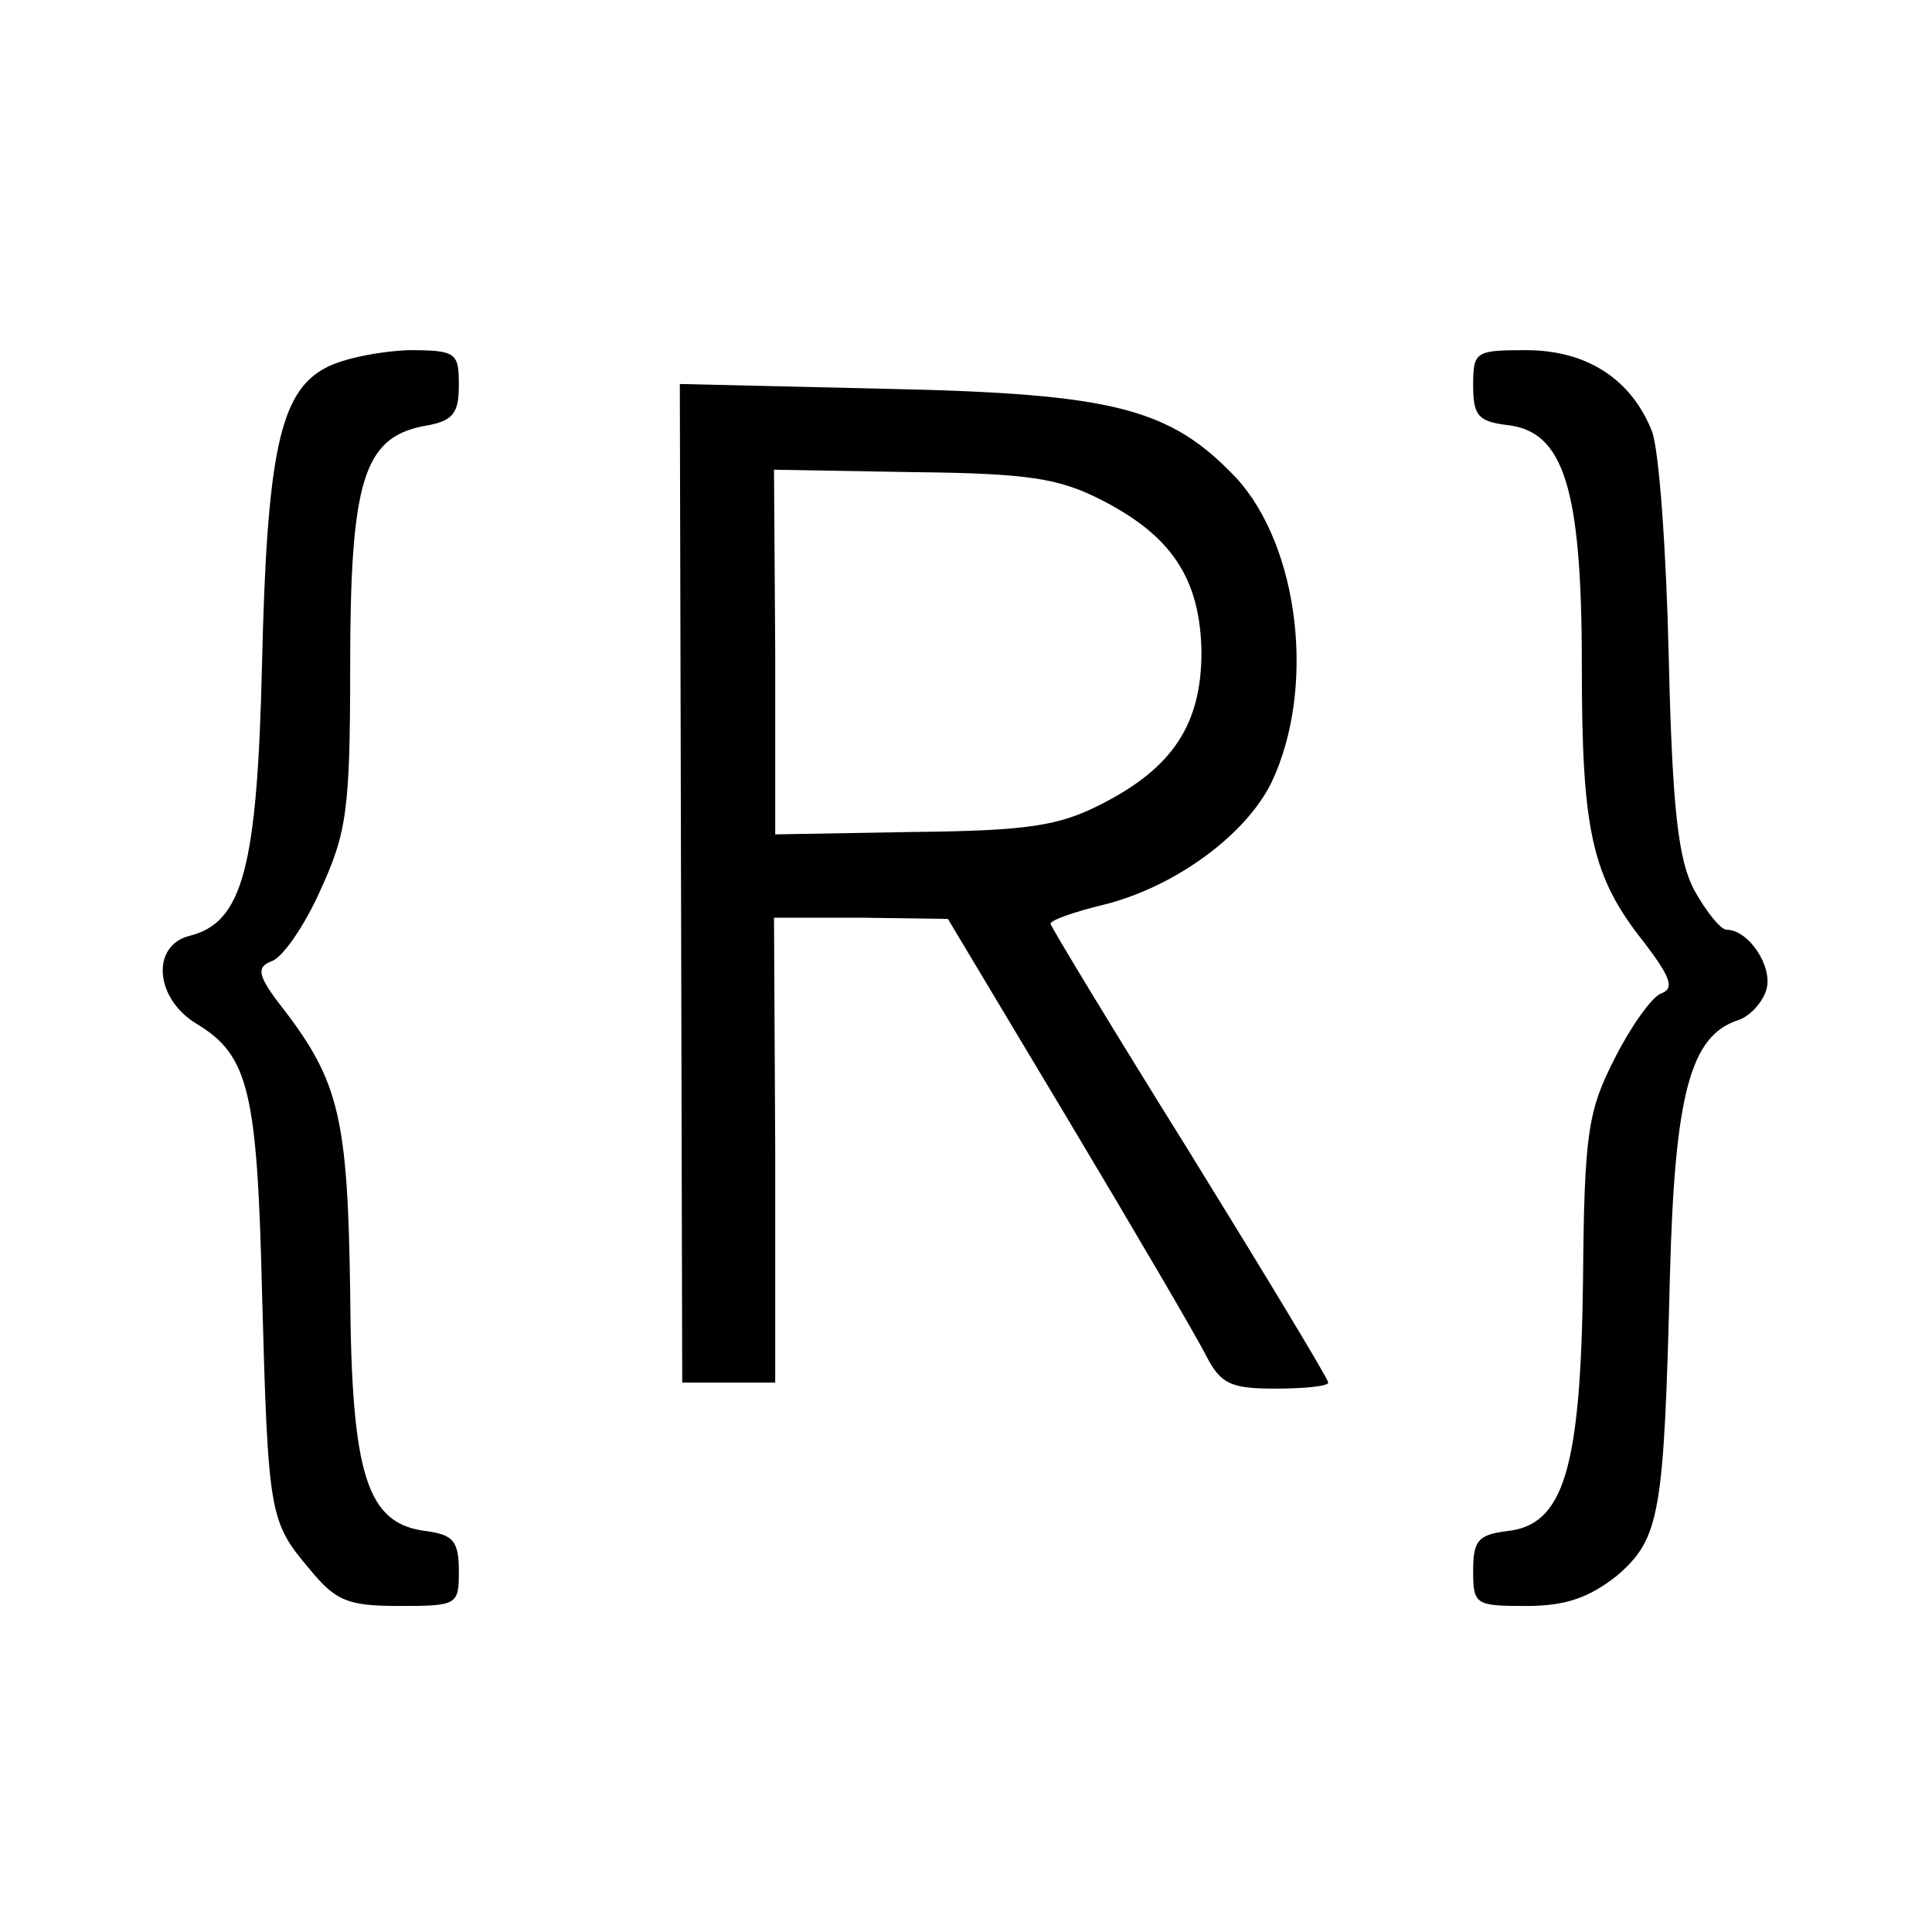
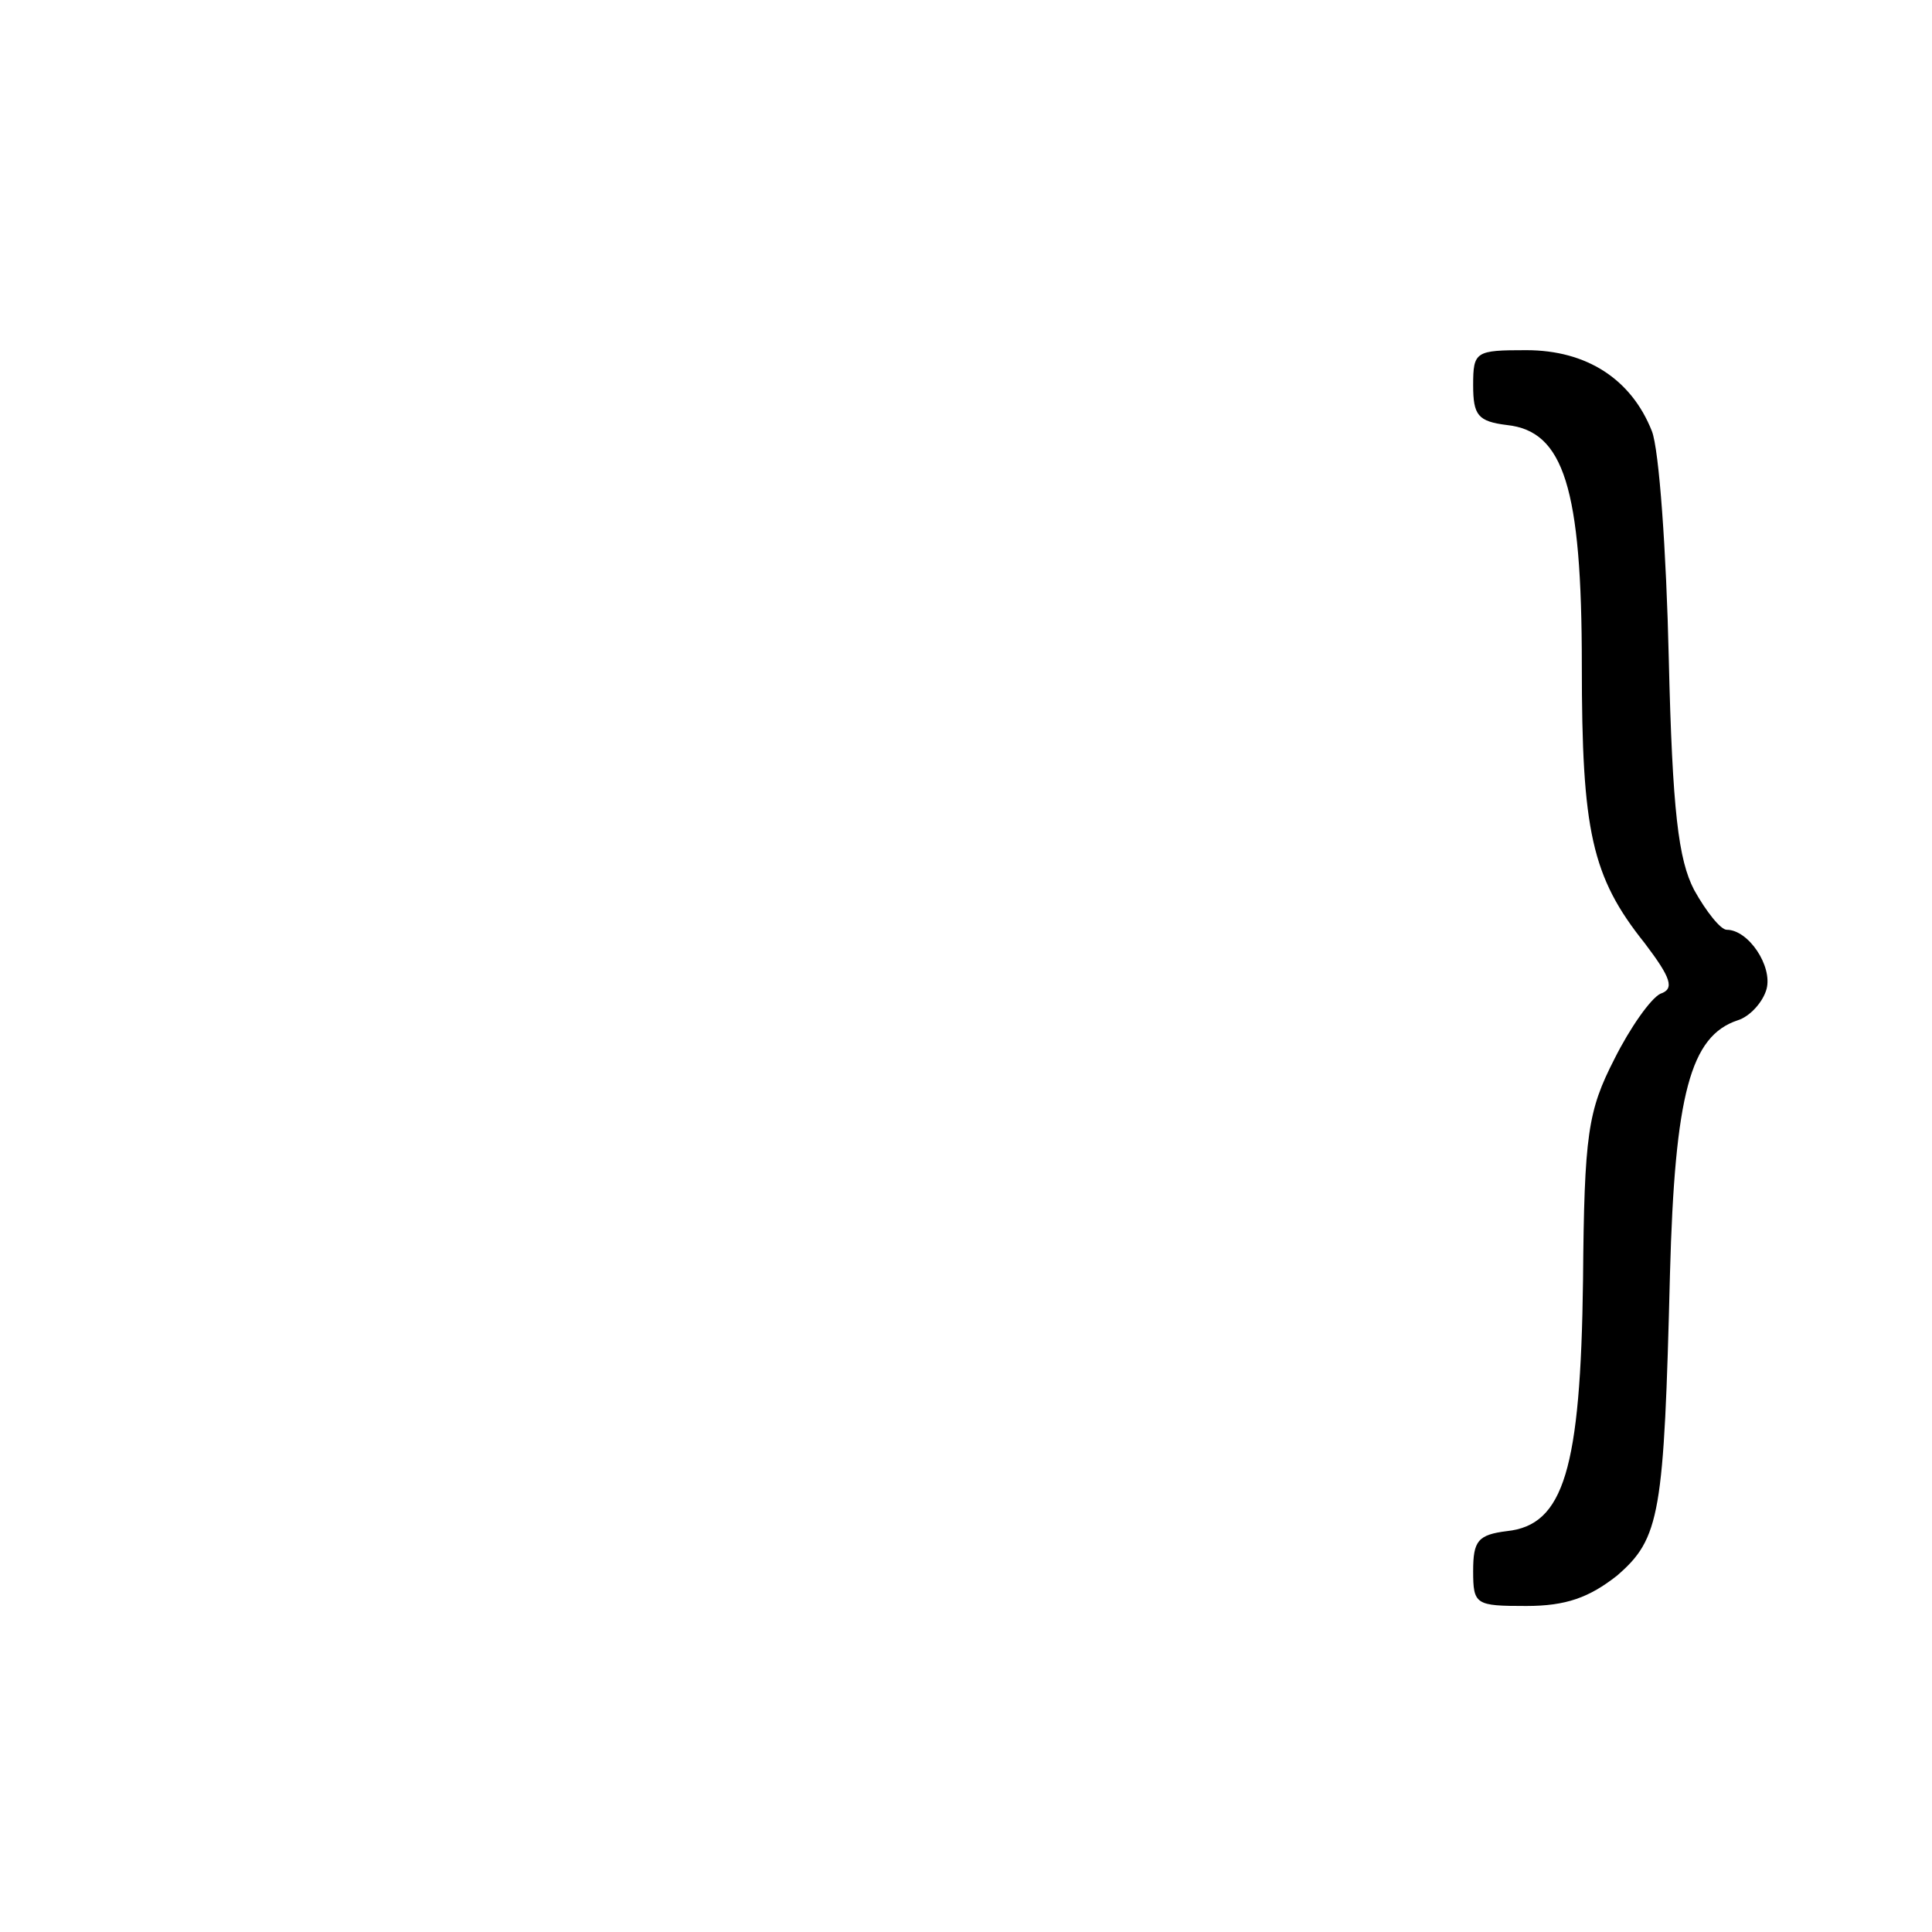
<svg xmlns="http://www.w3.org/2000/svg" version="1.0" width="160pt" height="160pt" viewBox="0 0 160 160" preserveAspectRatio="xMidYMid meet">
  <g transform="translate(0,160) scale(0.1,-0.1)" fill="#000000" stroke="none">
-     <path d="M269 1295 c-37 -20 -48 -70 -52 -245 -4 -169 -16 -214 -60 -225 -32 -8 -29 -52 6 -73 43 -26 50 -56 54 -222 5 -184 6 -190 39 -229 22 -27 32 -31 75 -31 48 0 49 1 49 29 0 25 -5 30 -27 33 -49 6 -62 45 -63 198 -2 143 -9 174 -55 234 -22 28 -23 35 -10 40 9 3 27 29 40 58 22 48 25 66 25 186 0 153 11 189 60 199 25 4 30 10 30 34 0 27 -2 29 -42 29 -24 -1 -55 -7 -69 -15z" />
    <path d="M1220 1281 c0 -25 4 -30 28 -33 47 -5 62 -52 62 -199 0 -137 8 -175 52 -230 22 -29 25 -38 13 -42 -8 -4 -25 -28 -38 -54 -22 -43 -25 -62 -26 -183 -2 -157 -16 -203 -63 -208 -24 -3 -28 -8 -28 -33 0 -28 2 -29 44 -29 33 0 52 7 75 25 36 31 39 51 44 250 4 149 17 197 56 210 10 3 21 15 24 26 5 19 -15 49 -33 49 -5 0 -17 15 -27 33 -13 25 -18 65 -21 192 -2 88 -8 173 -14 188 -17 43 -54 67 -104 67 -42 0 -44 -1 -44 -29z" />
-     <path d="M564 868 l1 -413 39 0 38 0 0 193 -1 192 72 0 72 -1 100 -167 c55 -92 106 -179 114 -195 12 -23 20 -27 57 -27 24 0 44 2 44 5 0 3 -52 89 -115 191 -63 101 -115 187 -115 189 0 3 20 10 45 16 59 15 117 58 138 101 37 78 23 195 -29 252 -55 58 -101 70 -290 74 l-171 4 1 -414z m348 318 c59 -30 82 -66 83 -126 0 -60 -24 -96 -83 -126 -35 -18 -61 -22 -156 -23 l-114 -2 0 151 -1 151 115 -2 c95 -1 121 -5 156 -23z" />
  </g>
</svg>